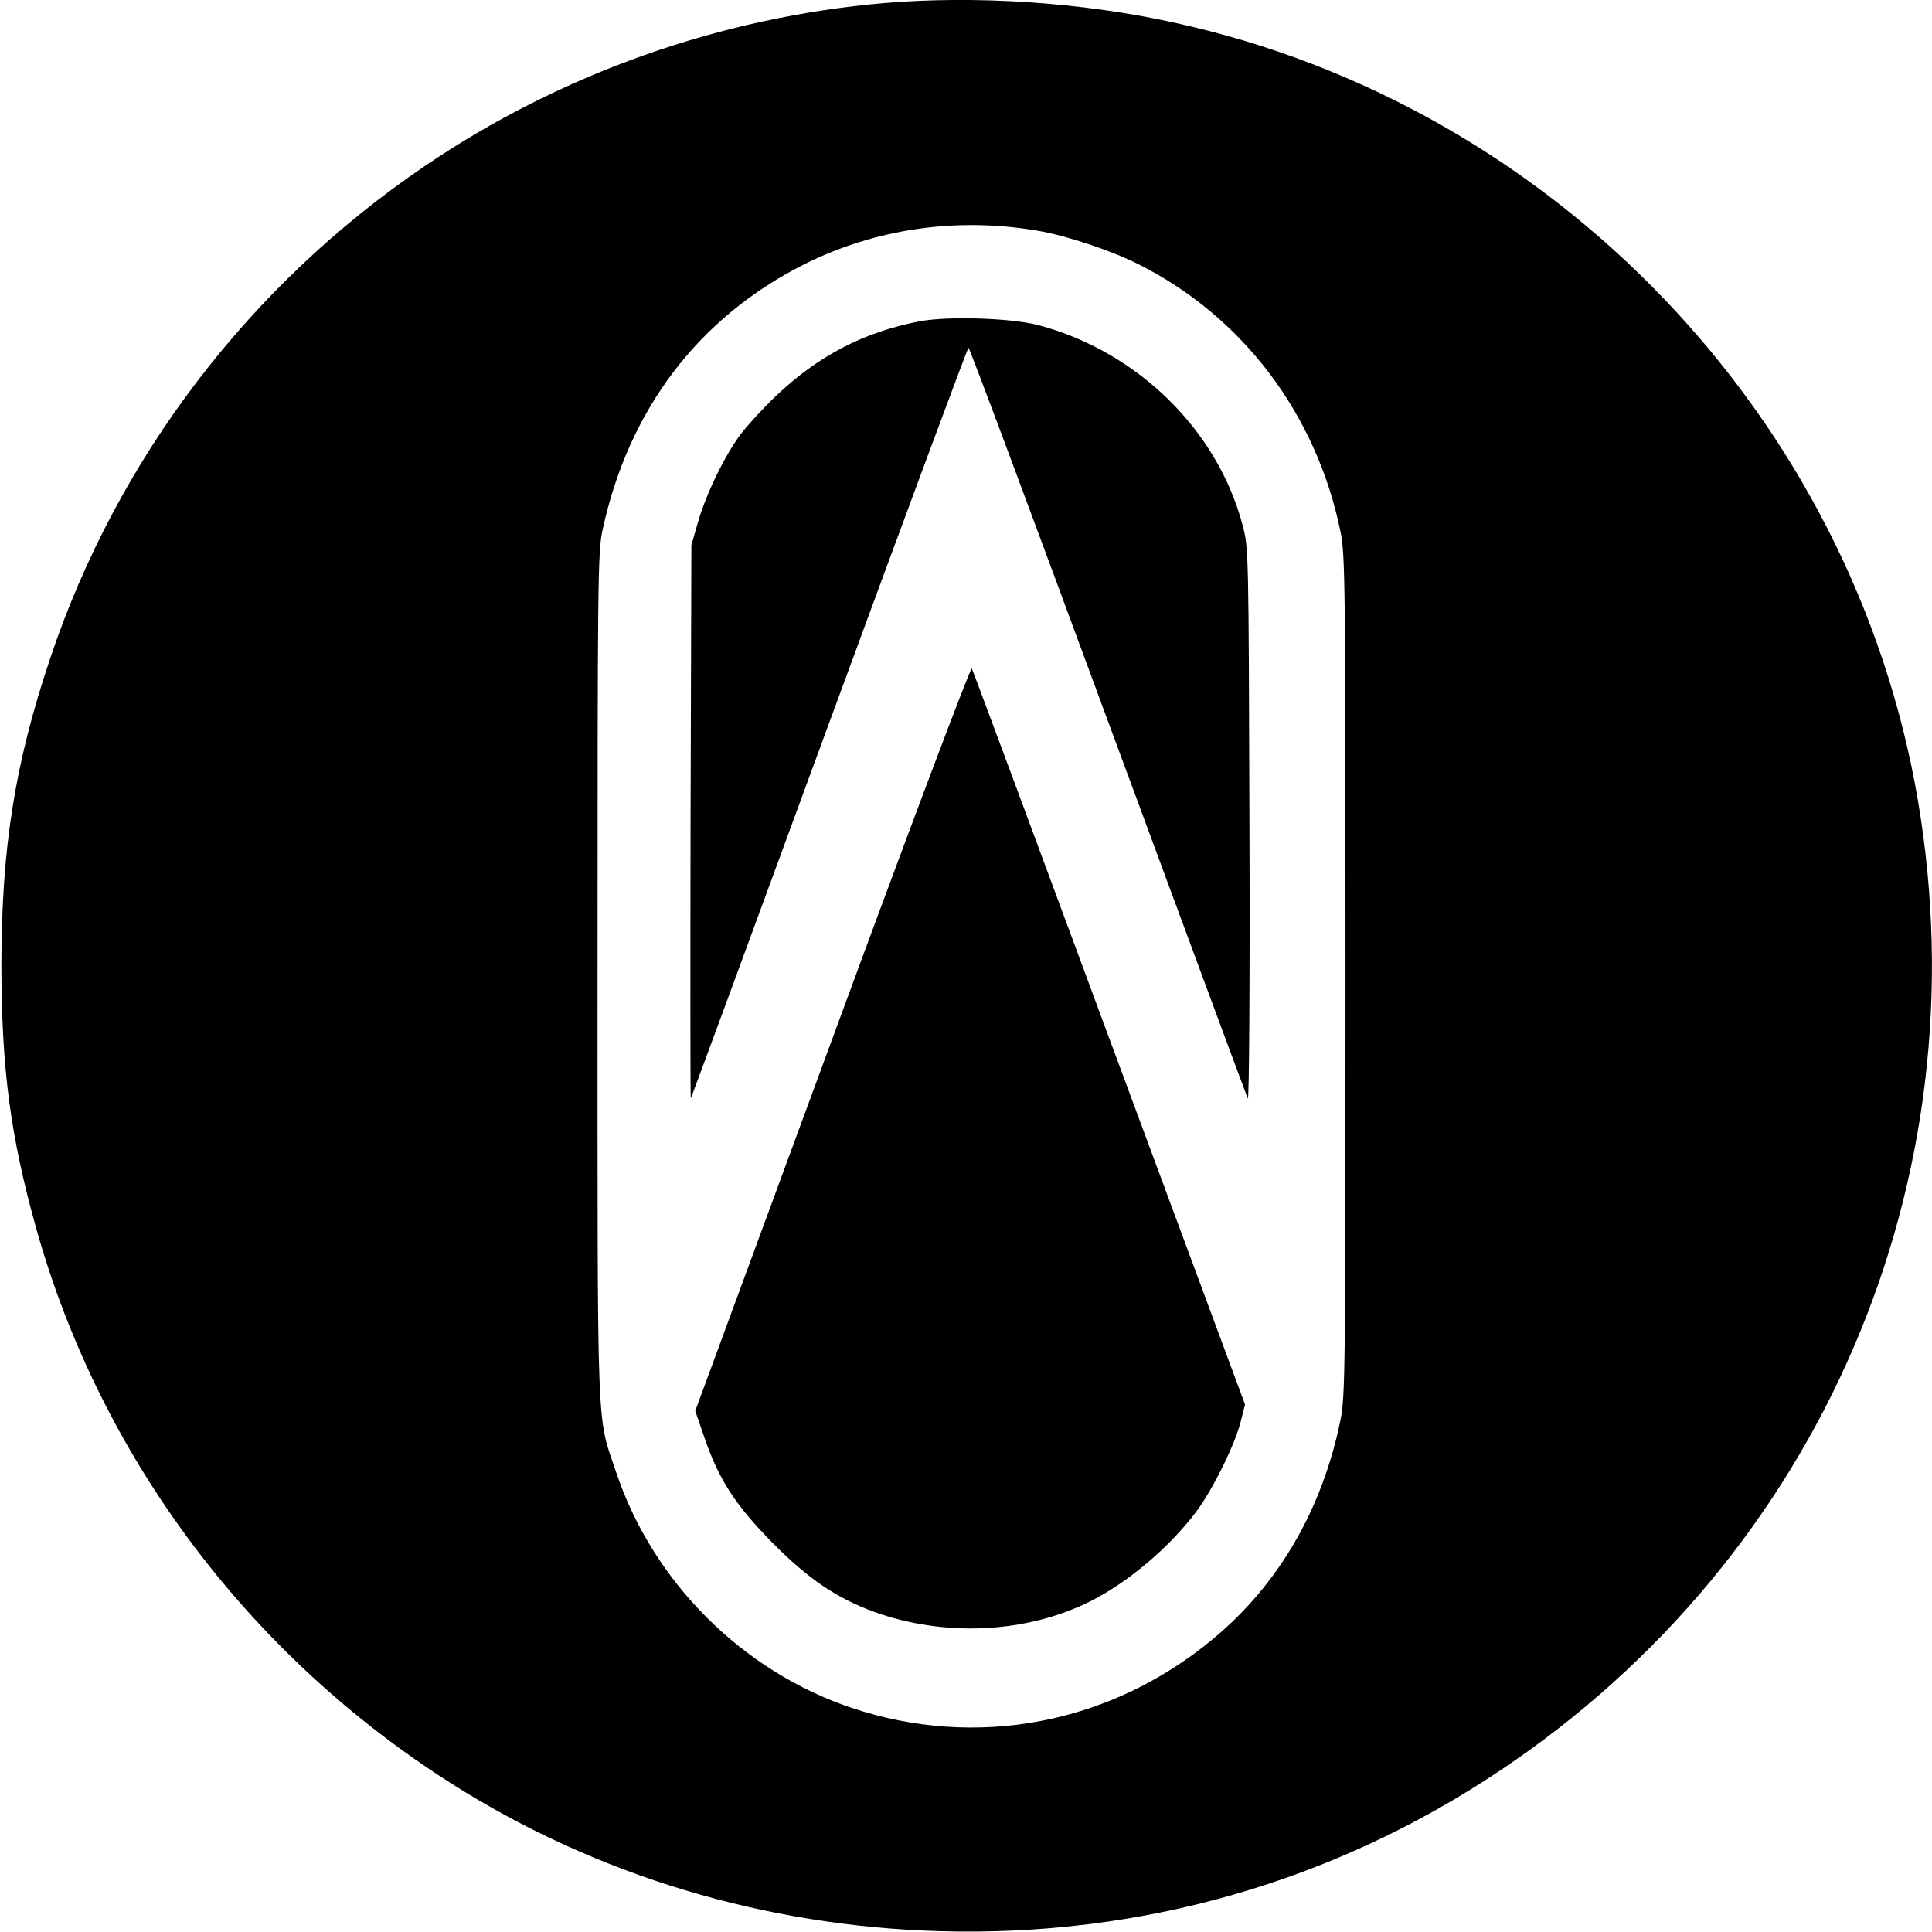
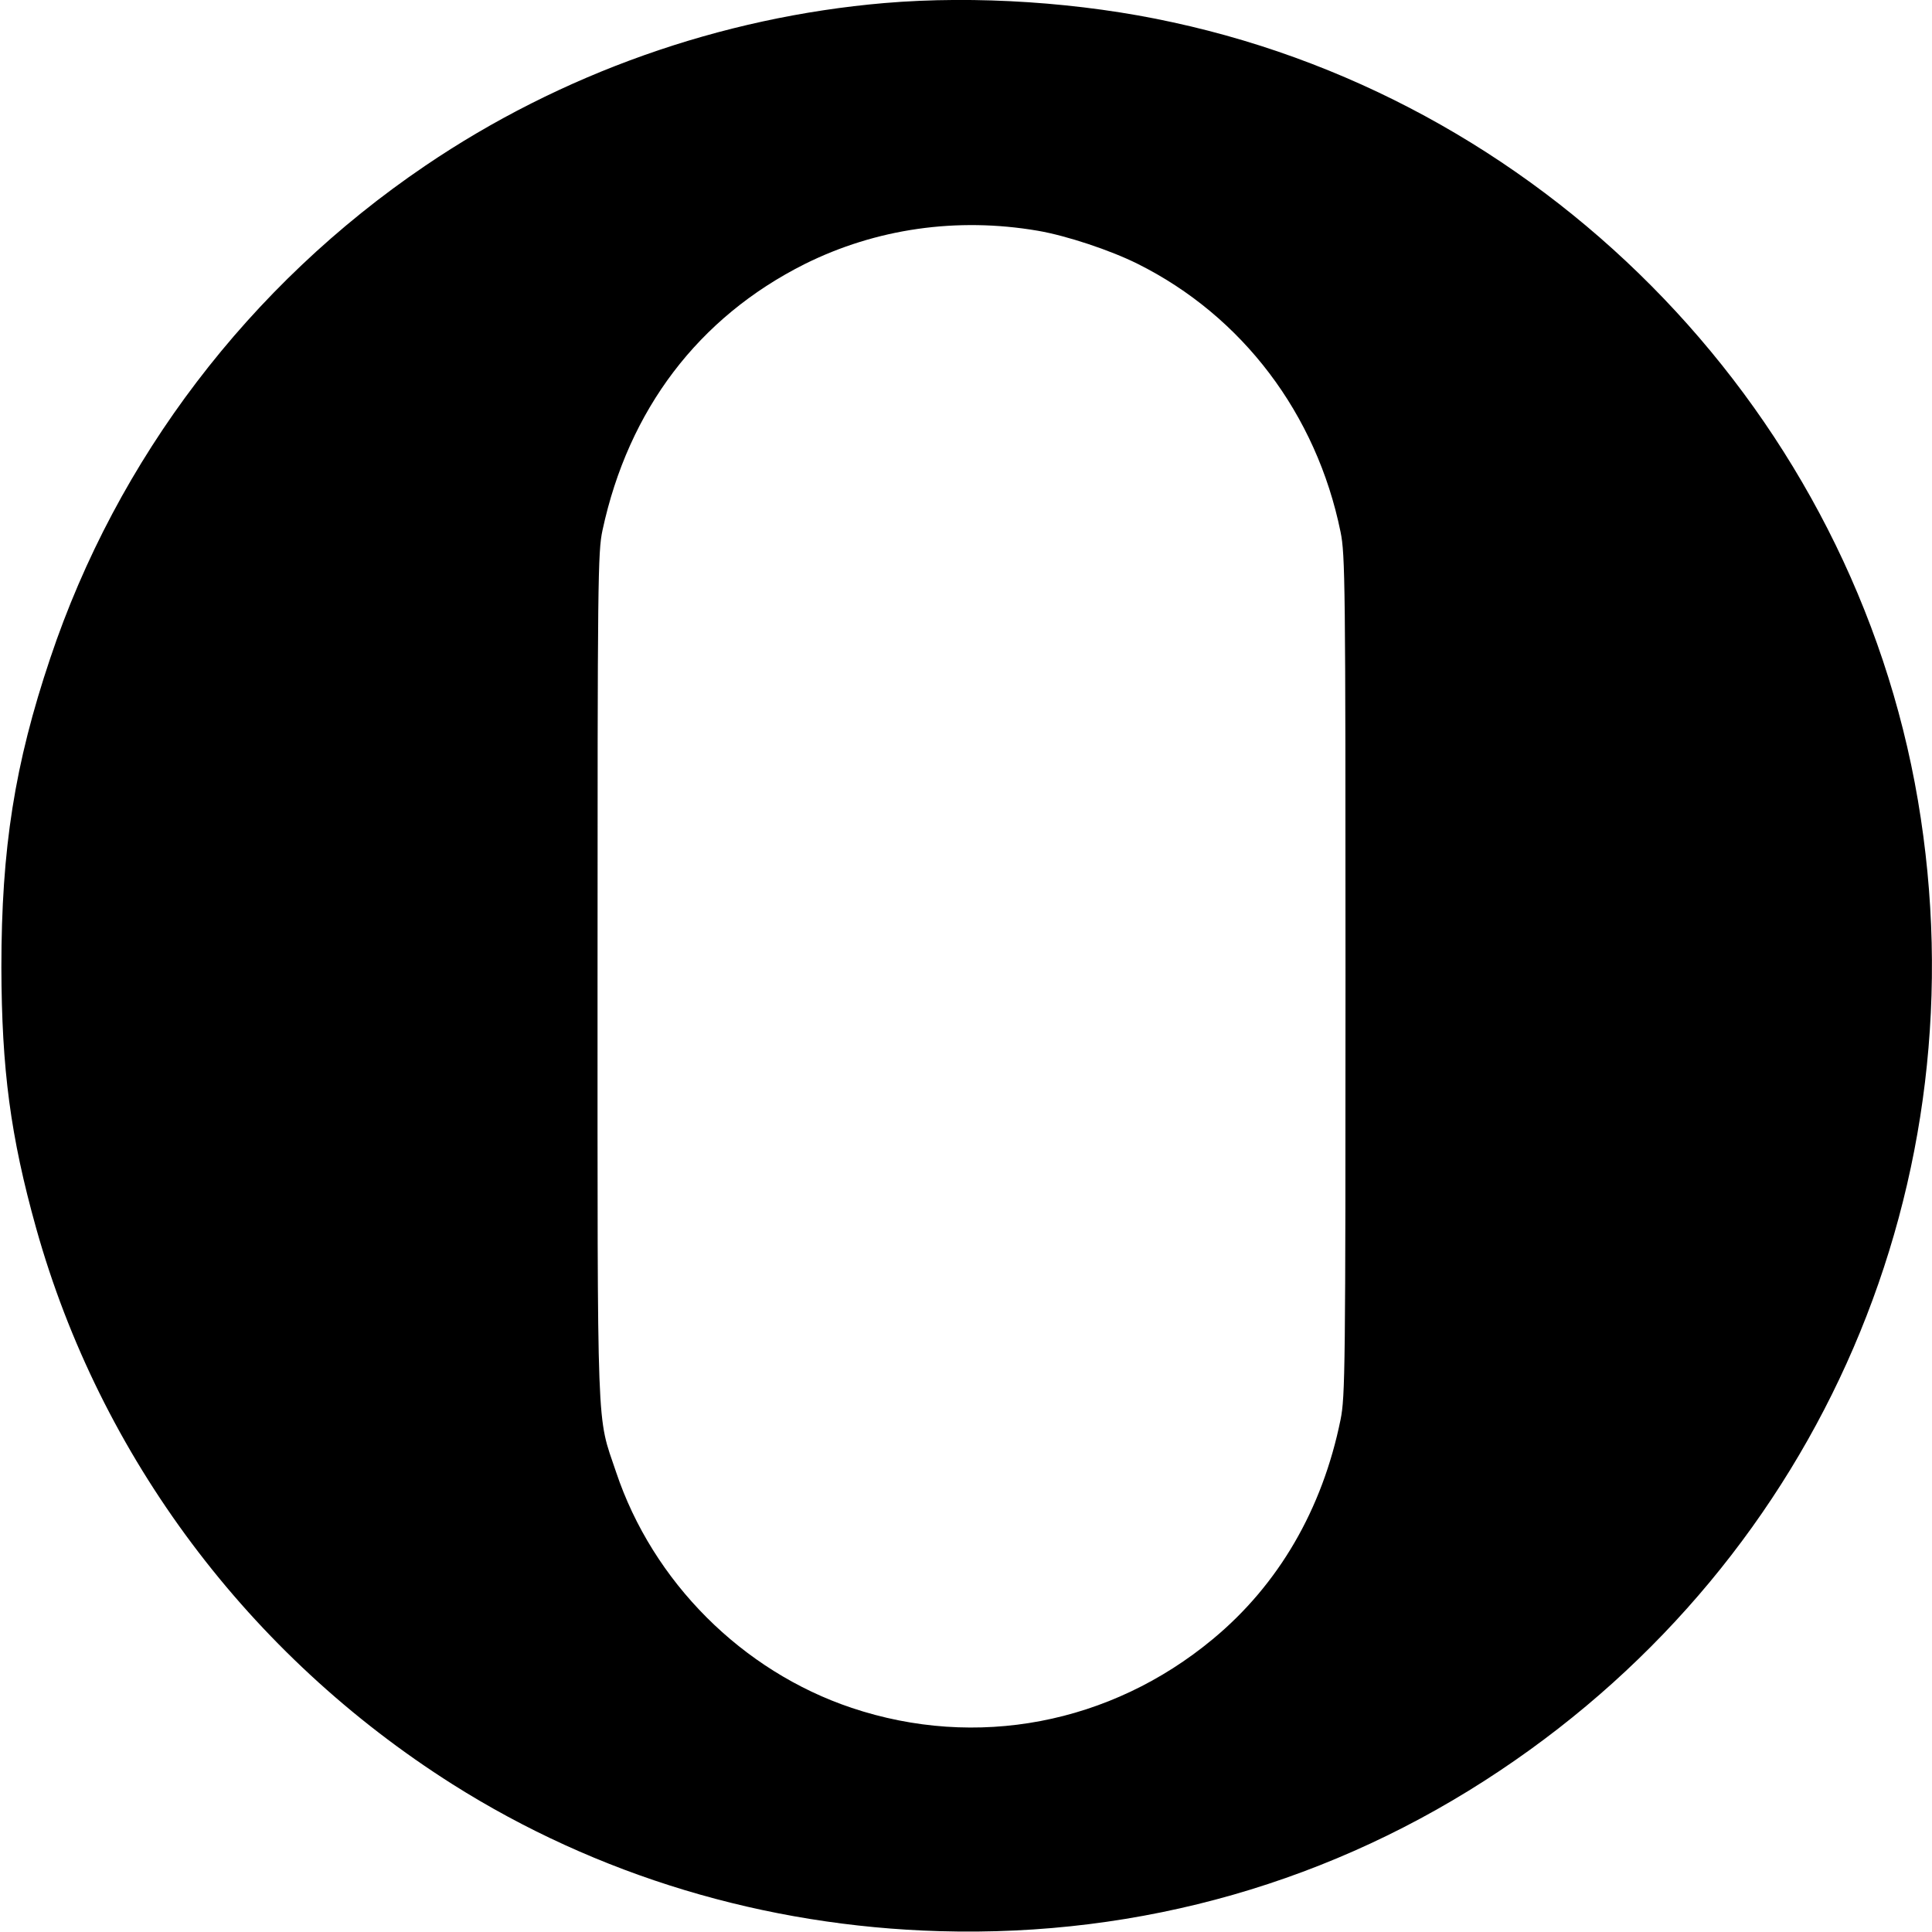
<svg xmlns="http://www.w3.org/2000/svg" version="1.0" width="700pt" height="700pt" viewBox="0 0 700 700" preserveAspectRatio="xMidYMid meet">
  <g transform="translate(0,700) scale(0.1,-0.1)" fill="#000000" stroke="none">
    <path d="M3205 6989 c-594 -51 -1173 -256 -1665 -590 -637 -432 -1116 -1061 -1358 -1784 -129 -384 -177 -689 -177 -1120 1 -370 33 -612 126 -945 232 -828 770 -1547 1509 -2015 522 -330 1130 -514 1765 -532 730 -21 1428 179 2030 582 1162 776 1748 2137 1514 3515 -236 1388 -1319 2520 -2699 2819 -332 73 -715 98 -1045 70z m555 -825 c105 -18 264 -71 362 -120 379 -189 648 -544 735 -971 17 -82 18 -188 18 -1608 0 -1426 -1 -1525 -18 -1609 -66 -325 -225 -598 -463 -795 -371 -308 -857 -400 -1308 -249 -397 133 -721 457 -854 855 -71 211 -67 98 -67 1798 0 1438 1 1535 18 1614 94 437 348 771 732 964 259 129 552 171 845 121z" />
-     <path d="M3333 5836 c-203 -39 -369 -125 -523 -272 -45 -43 -102 -105 -127 -138 -58 -78 -126 -218 -155 -321 l-23 -80 -3 -1004 c-1 -553 -1 -1003 1 -1000 2 2 228 615 502 1362 274 746 501 1357 504 1357 4 0 231 -609 505 -1352 275 -744 503 -1360 507 -1368 5 -8 8 437 6 990 -3 1002 -3 1005 -25 1088 -92 346 -382 629 -740 724 -100 26 -326 33 -429 14z" />
-     <path d="M3017 3240 l-498 -1352 34 -99 c52 -151 113 -244 247 -380 130 -131 231 -199 367 -249 255 -92 551 -78 783 38 136 68 284 193 382 322 60 79 141 242 163 328 l16 63 -492 1327 c-270 730 -494 1333 -498 1340 -4 7 -223 -574 -504 -1338z" />
  </g>
</svg>